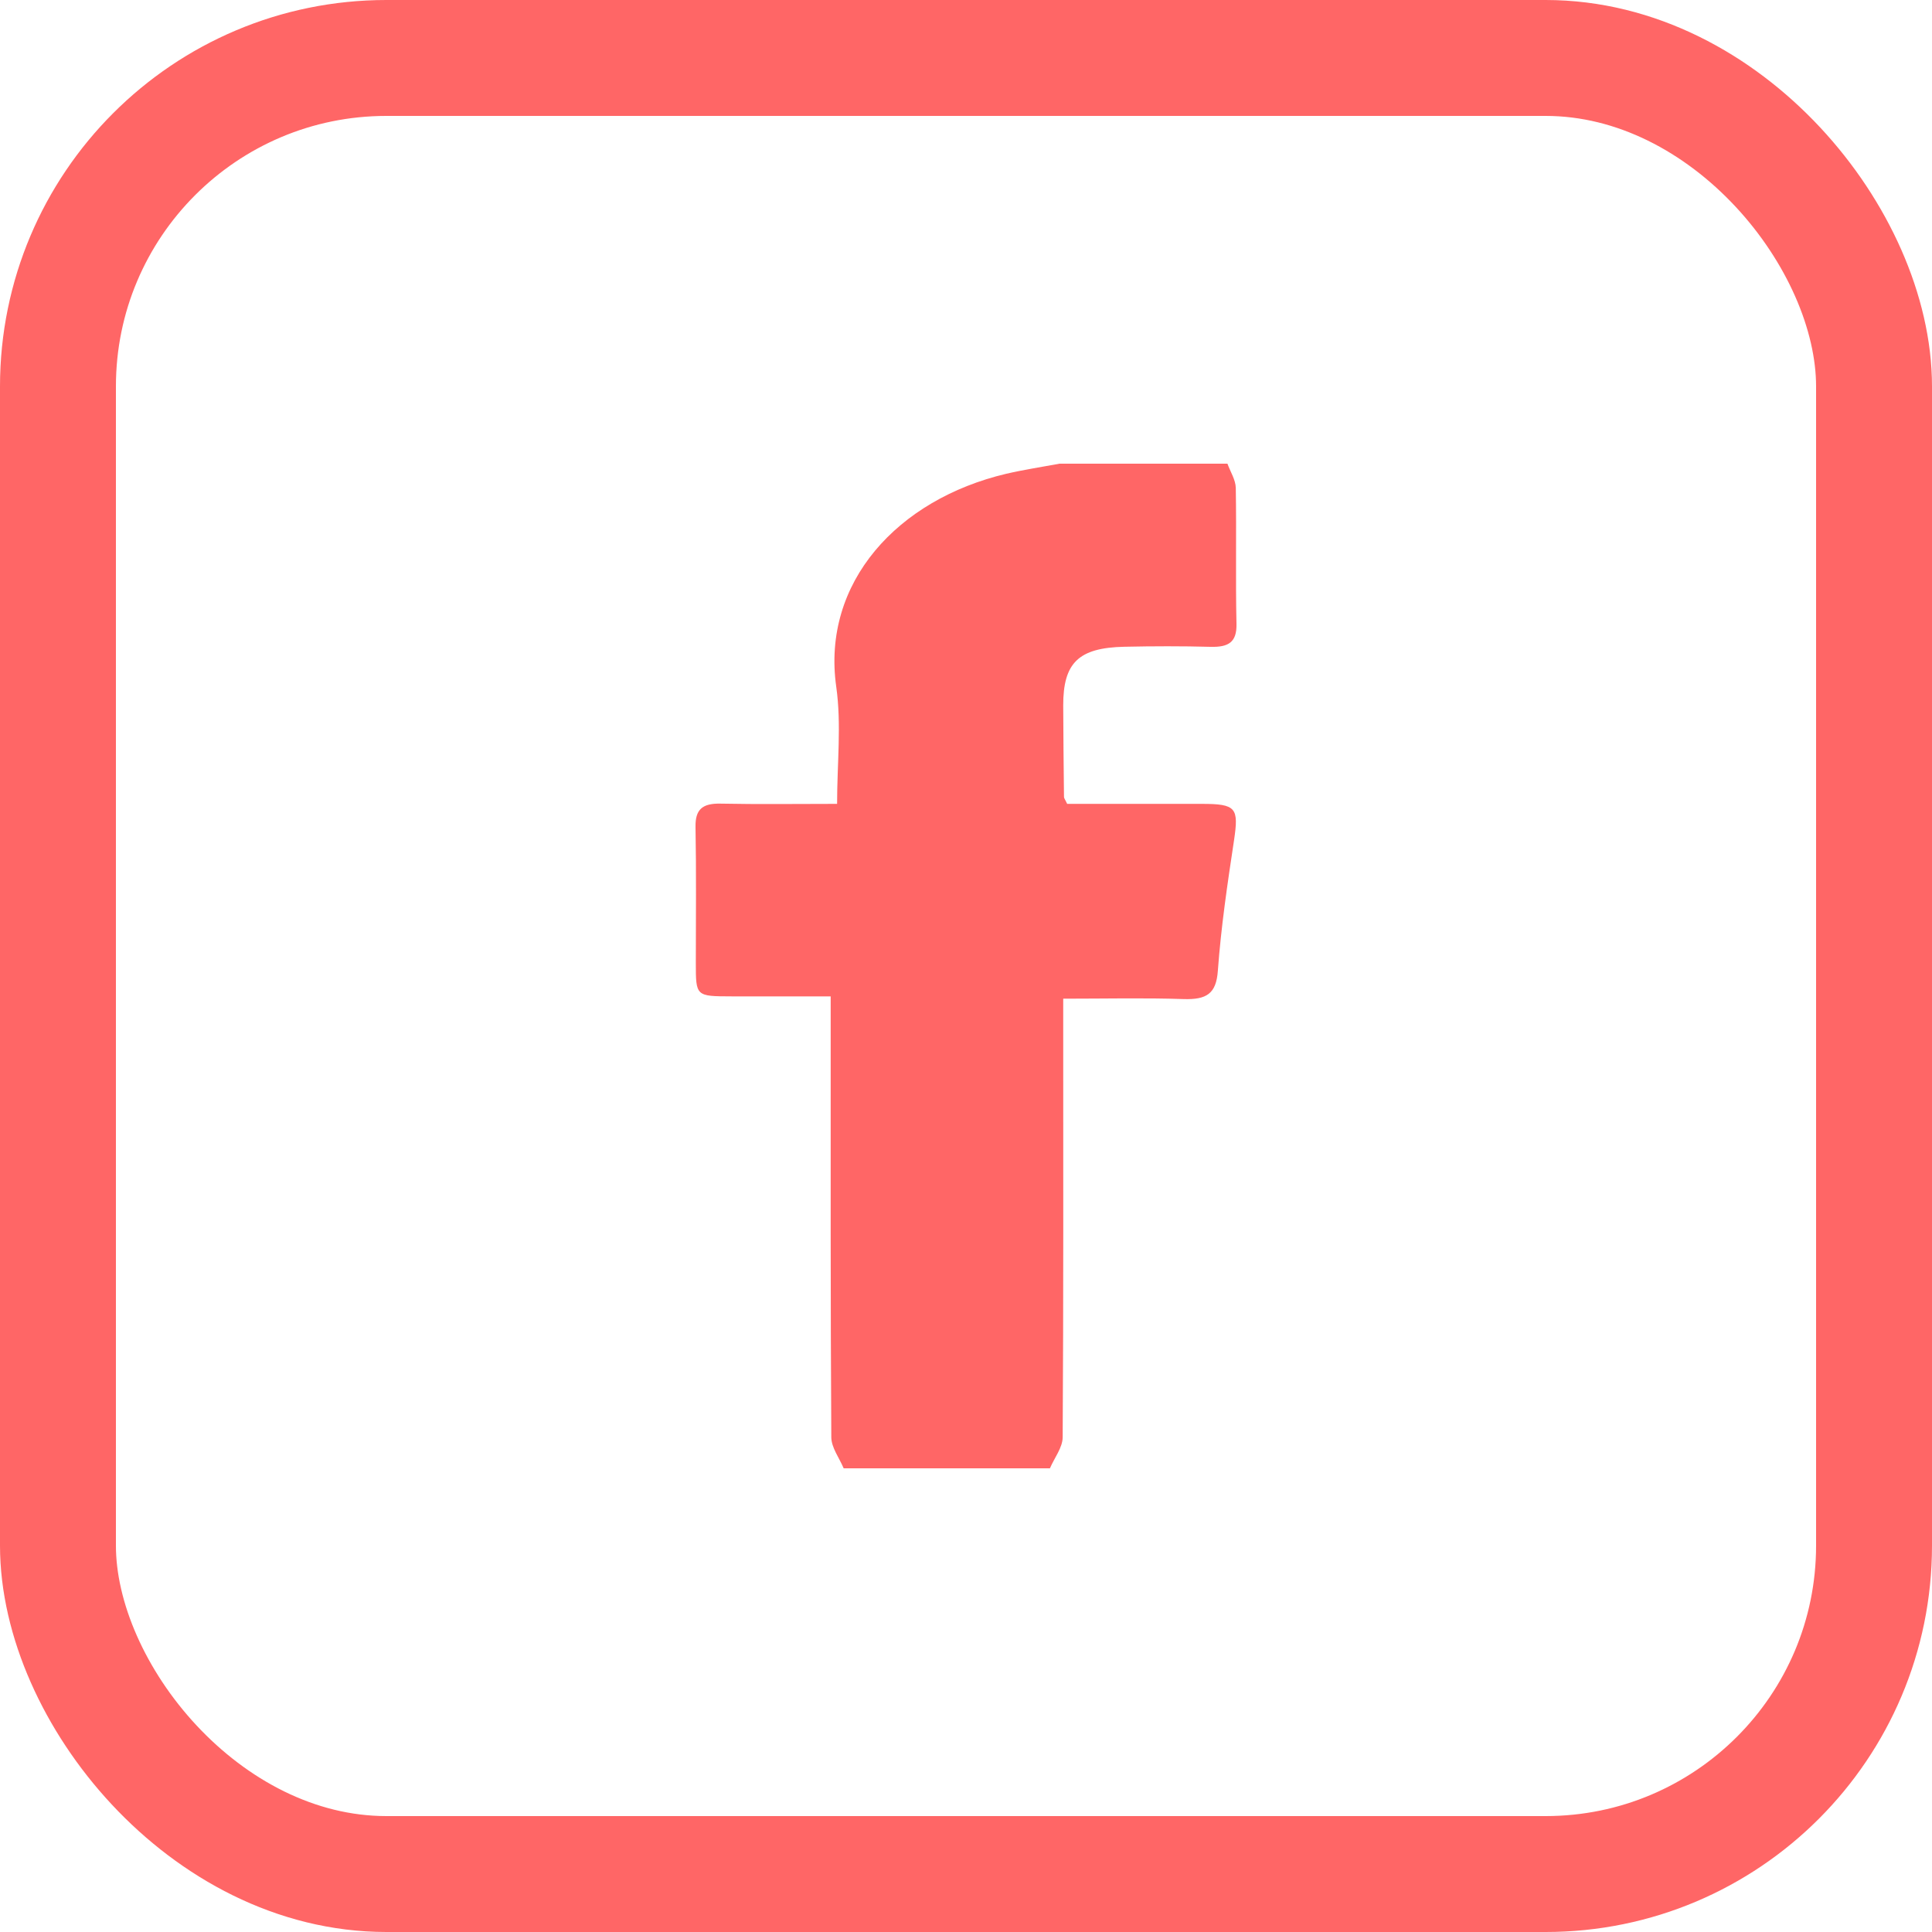
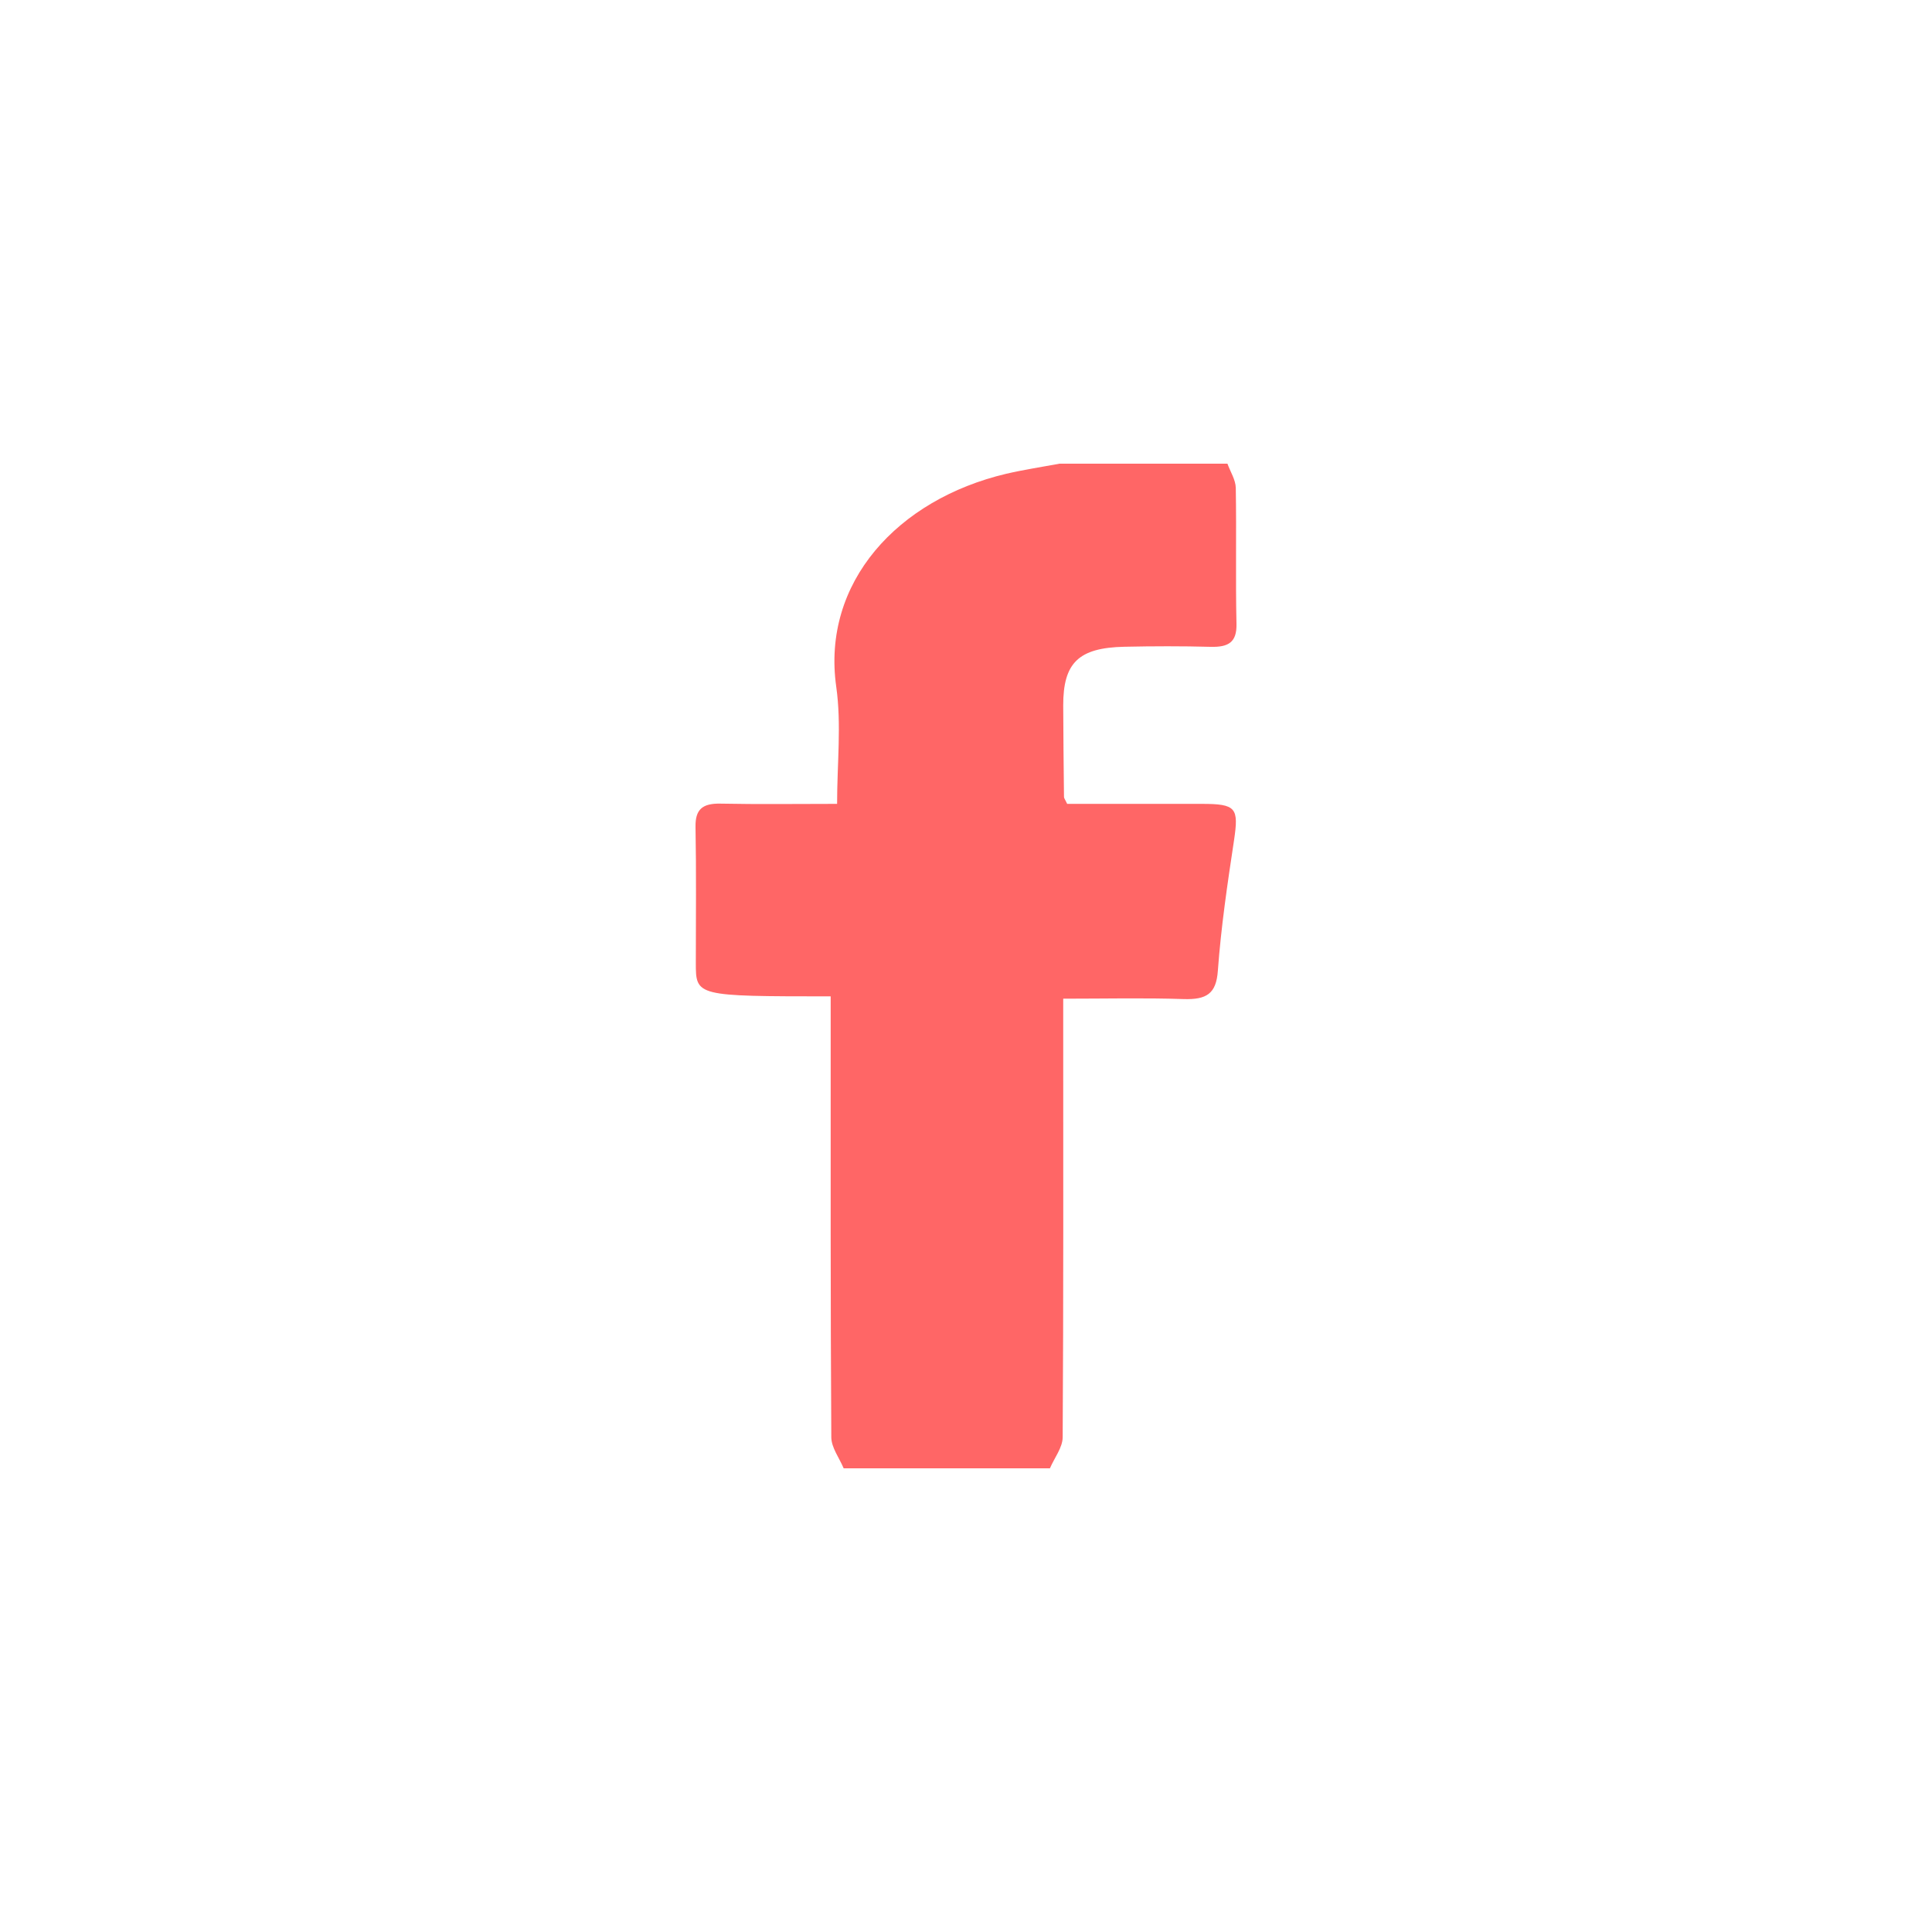
<svg xmlns="http://www.w3.org/2000/svg" width="25" height="25" viewBox="0 0 25 25" fill="none">
-   <path fill-rule="evenodd" clip-rule="evenodd" d="M15.883 6C15.921 6.105 15.989 6.209 15.991 6.314C16.001 6.901 15.987 7.489 16 8.075C16.005 8.311 15.896 8.376 15.665 8.37C15.293 8.36 14.921 8.361 14.549 8.369C13.957 8.382 13.757 8.576 13.758 9.129C13.759 9.523 13.764 9.918 13.768 10.312C13.768 10.329 13.783 10.346 13.809 10.402C14.377 10.402 14.963 10.402 15.548 10.402C15.998 10.402 16.031 10.453 15.968 10.875C15.883 11.436 15.8 11.998 15.759 12.562C15.738 12.86 15.612 12.937 15.316 12.928C14.812 12.911 14.307 12.923 13.758 12.923C13.758 13.062 13.758 13.174 13.758 13.285C13.758 15.056 13.762 16.827 13.751 18.598C13.75 18.732 13.643 18.866 13.586 19C12.696 19 11.807 19 10.917 19C10.861 18.866 10.757 18.731 10.757 18.596C10.746 16.826 10.749 15.057 10.749 13.287C10.749 13.173 10.749 13.059 10.749 12.893C10.306 12.893 9.886 12.894 9.467 12.893C9.004 12.892 9.004 12.892 9.004 12.46C9.004 11.873 9.011 11.287 9 10.7C8.996 10.473 9.089 10.393 9.329 10.399C9.813 10.409 10.297 10.402 10.832 10.402C10.832 9.879 10.89 9.375 10.821 8.887C10.63 7.537 11.616 6.463 13.019 6.131C13.247 6.078 13.48 6.043 13.71 6C14.435 6 15.159 6 15.883 6Z" fill="#FF6666" />
-   <rect x="0.75" y="0.75" width="23.5" height="23.5" rx="4.25" stroke="#FF6666" stroke-width="1.5" />
+   <path fill-rule="evenodd" clip-rule="evenodd" d="M15.883 6C15.921 6.105 15.989 6.209 15.991 6.314C16.001 6.901 15.987 7.489 16 8.075C16.005 8.311 15.896 8.376 15.665 8.37C15.293 8.36 14.921 8.361 14.549 8.369C13.957 8.382 13.757 8.576 13.758 9.129C13.759 9.523 13.764 9.918 13.768 10.312C13.768 10.329 13.783 10.346 13.809 10.402C14.377 10.402 14.963 10.402 15.548 10.402C15.998 10.402 16.031 10.453 15.968 10.875C15.883 11.436 15.8 11.998 15.759 12.562C15.738 12.86 15.612 12.937 15.316 12.928C14.812 12.911 14.307 12.923 13.758 12.923C13.758 13.062 13.758 13.174 13.758 13.285C13.758 15.056 13.762 16.827 13.751 18.598C13.75 18.732 13.643 18.866 13.586 19C12.696 19 11.807 19 10.917 19C10.861 18.866 10.757 18.731 10.757 18.596C10.746 16.826 10.749 15.057 10.749 13.287C10.749 13.173 10.749 13.059 10.749 12.893C9.004 12.892 9.004 12.892 9.004 12.46C9.004 11.873 9.011 11.287 9 10.7C8.996 10.473 9.089 10.393 9.329 10.399C9.813 10.409 10.297 10.402 10.832 10.402C10.832 9.879 10.89 9.375 10.821 8.887C10.63 7.537 11.616 6.463 13.019 6.131C13.247 6.078 13.48 6.043 13.71 6C14.435 6 15.159 6 15.883 6Z" fill="#FF6666" />
</svg>